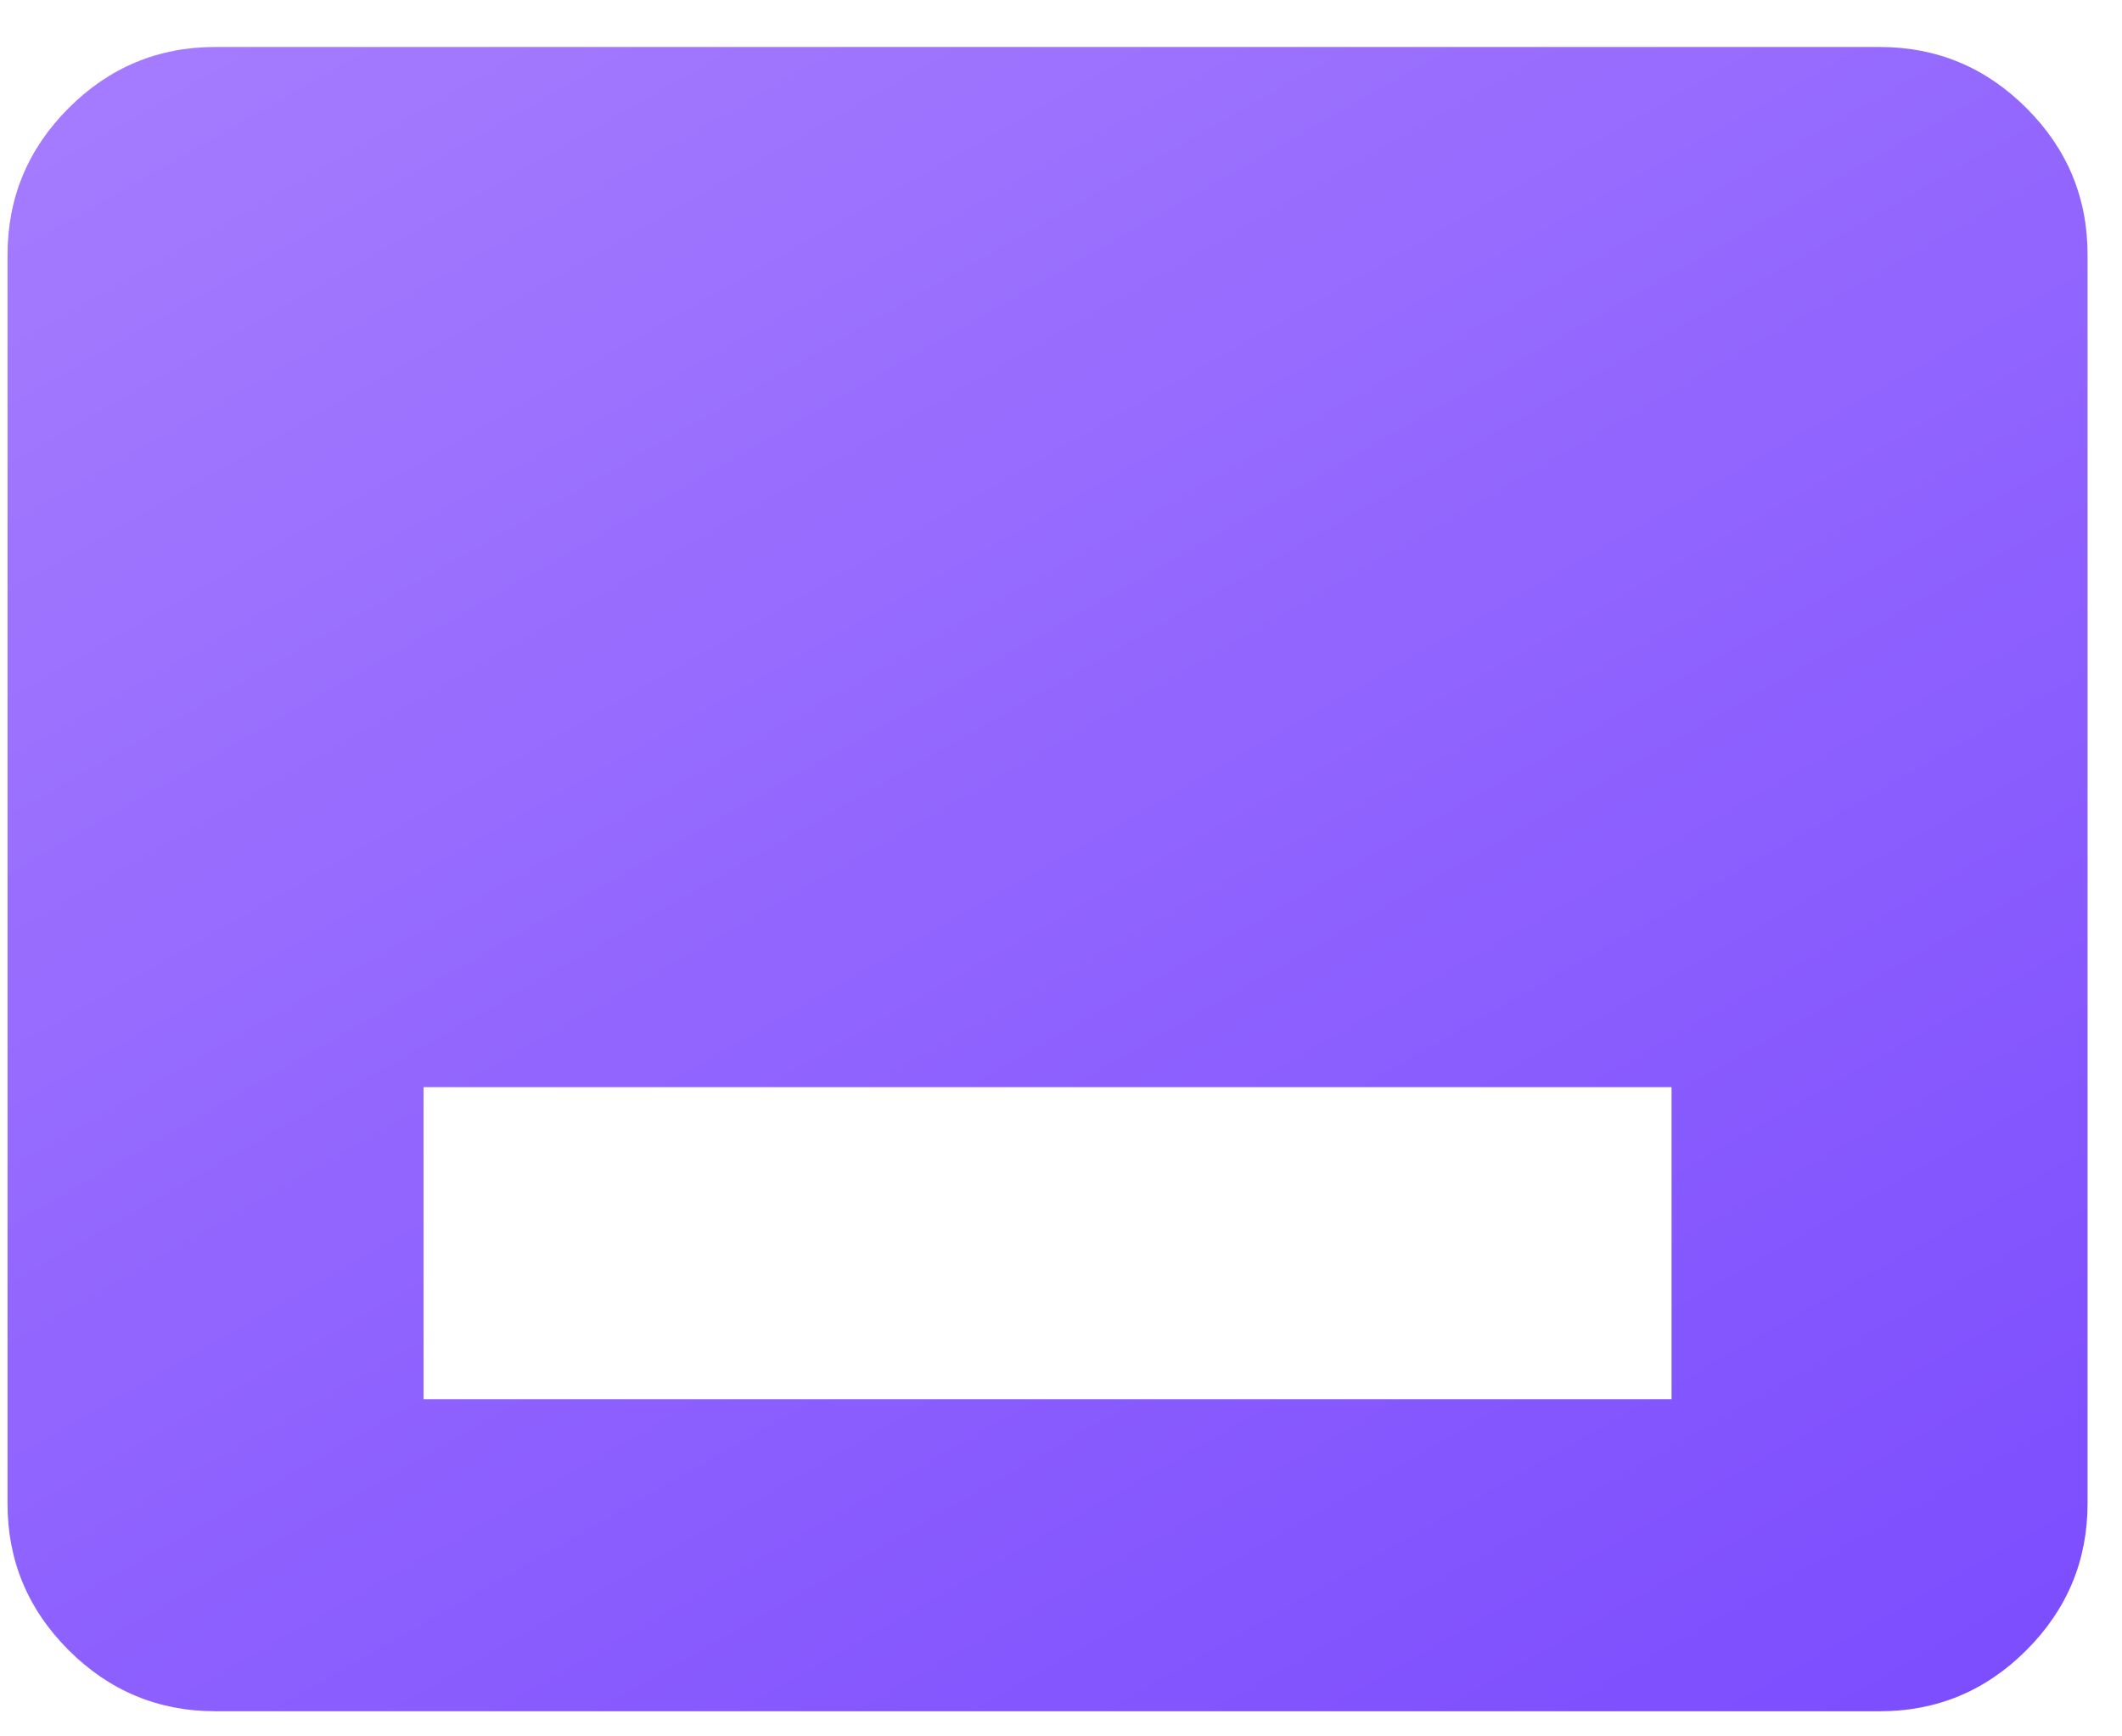
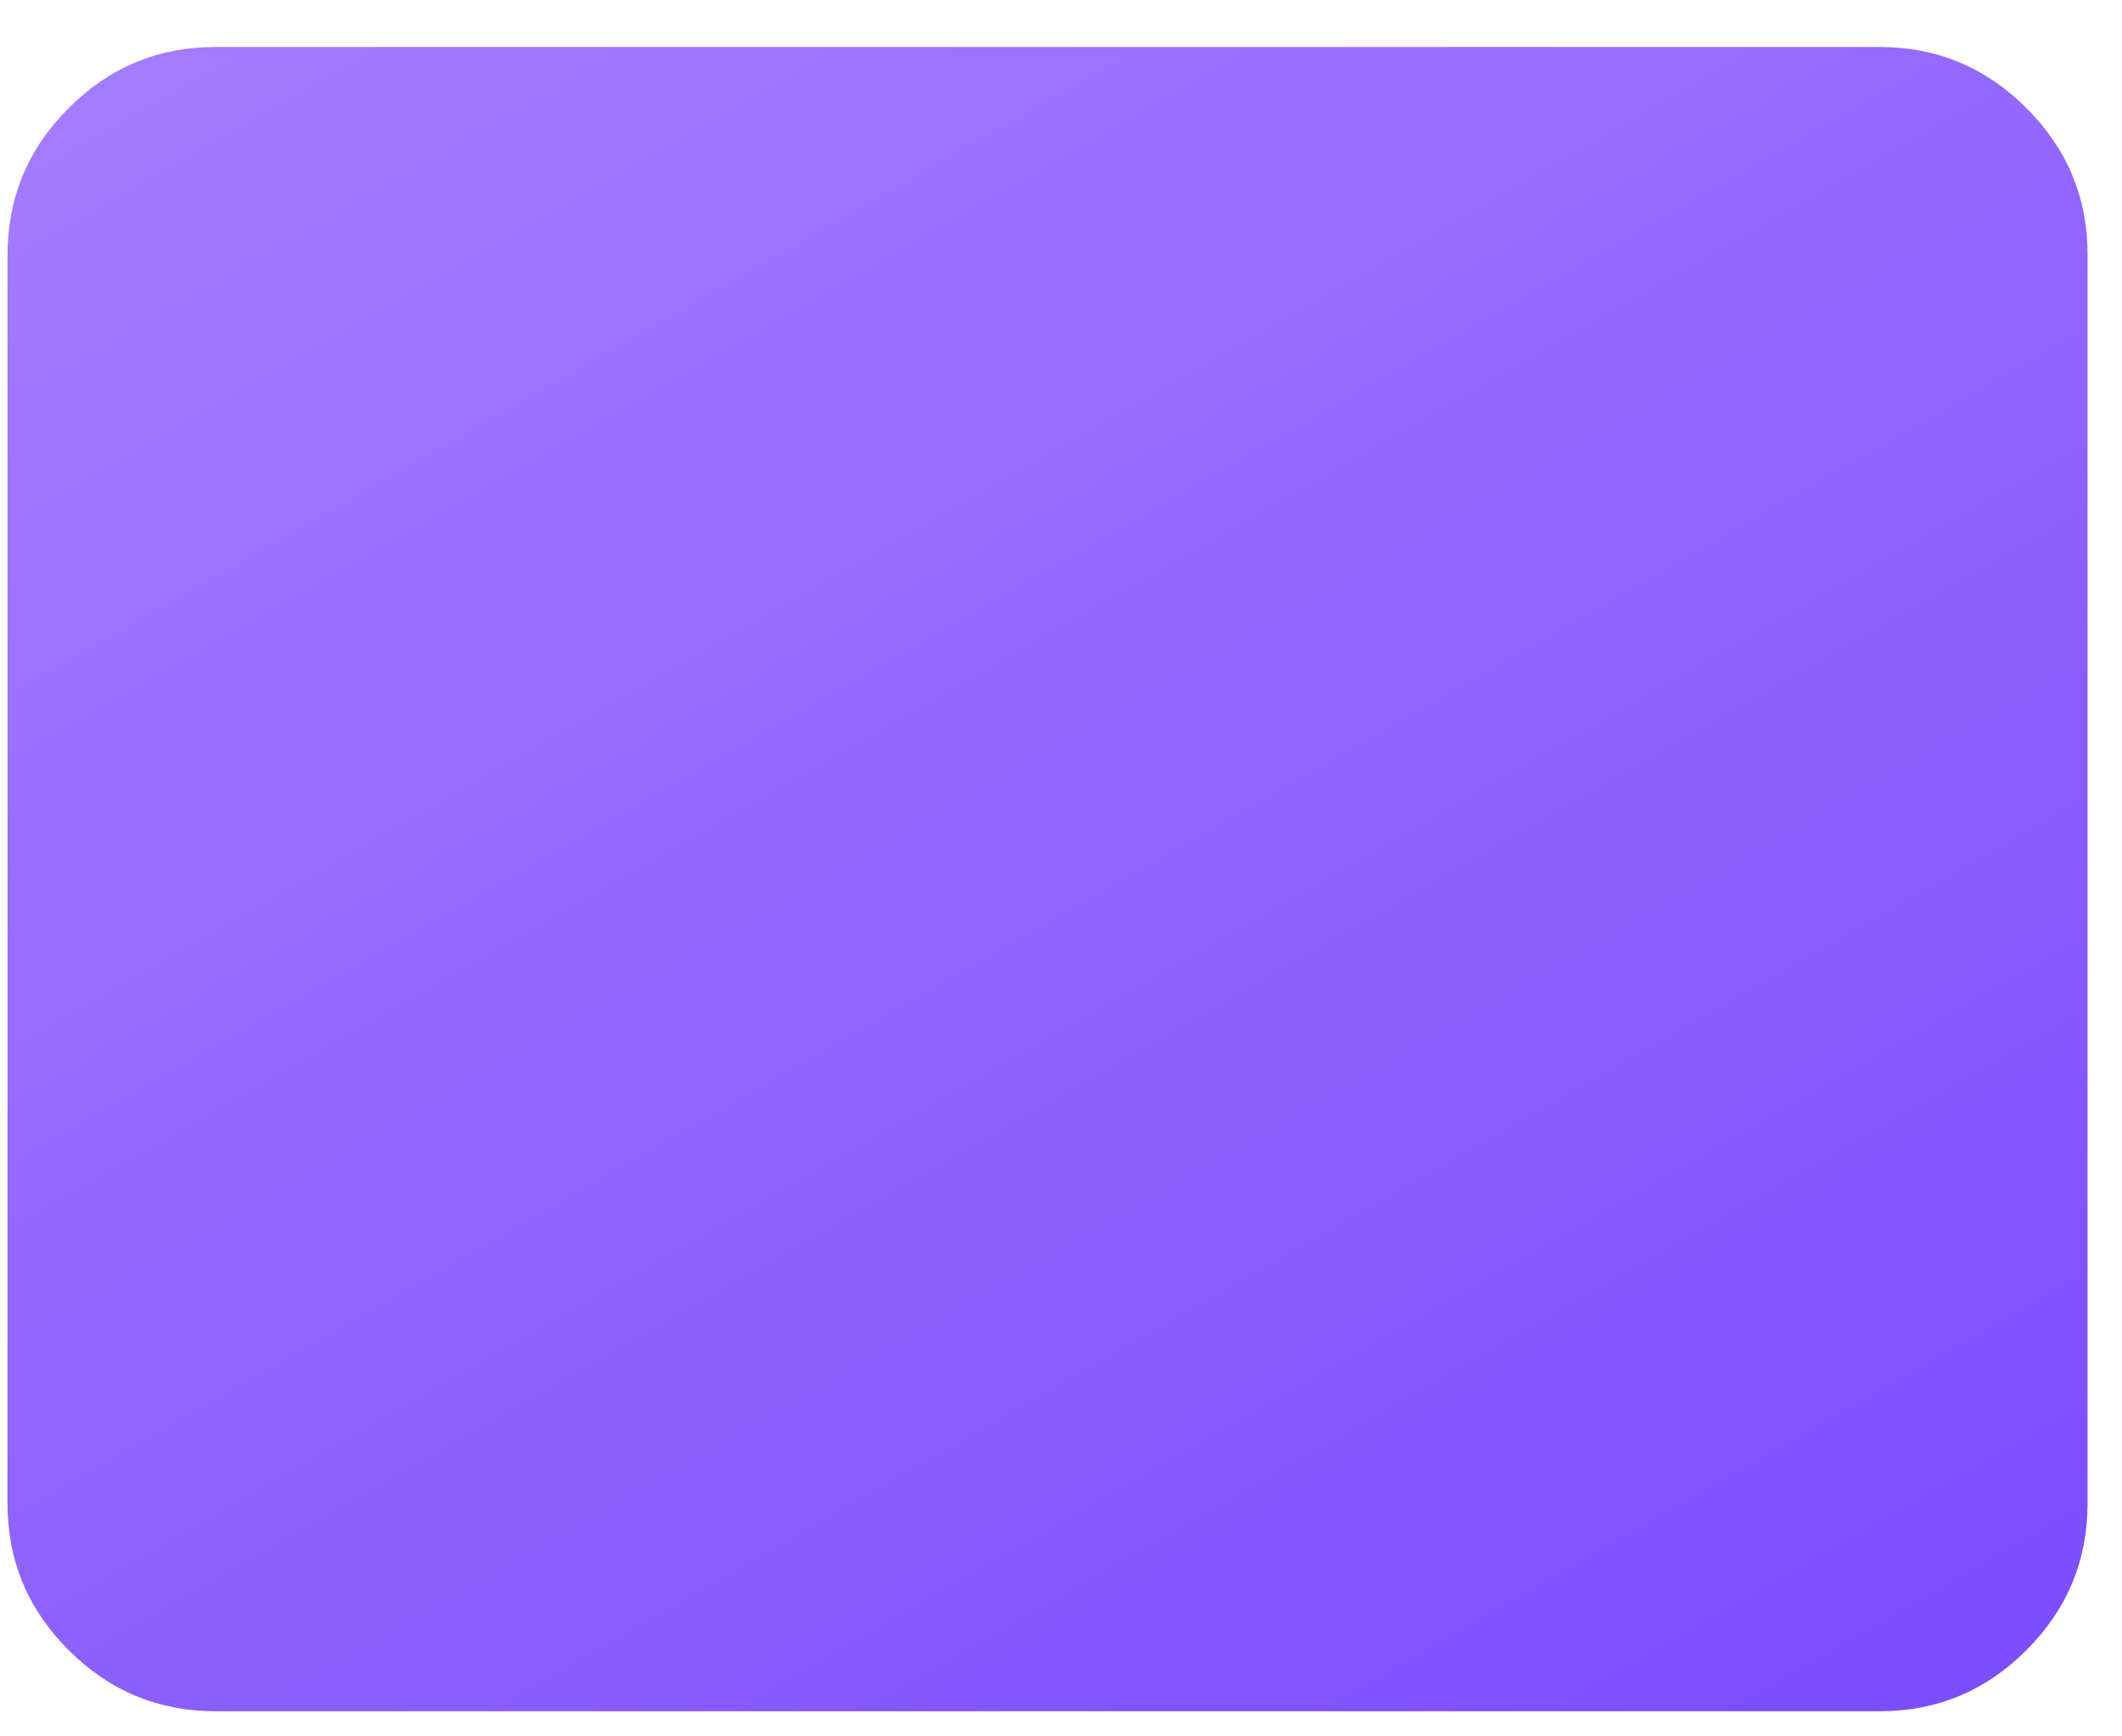
<svg xmlns="http://www.w3.org/2000/svg" width="44" height="36" viewBox="0 0 44 36" fill="none">
-   <path d="M8.782 29.009H34.66V22.54H8.782V29.009ZM4.469 35.479C3.283 35.479 2.267 35.056 1.422 34.211C0.576 33.365 0.154 32.35 0.156 31.166V5.287C0.156 4.101 0.578 3.086 1.424 2.24C2.269 1.395 3.284 0.973 4.469 0.974H38.973C40.159 0.974 41.175 1.397 42.02 2.242C42.866 3.088 43.288 4.103 43.286 5.287V31.166C43.286 32.352 42.864 33.367 42.018 34.213C41.173 35.058 40.158 35.48 38.973 35.479H4.469Z" fill="url(#paint0_linear_169_413)" />
+   <path d="M8.782 29.009H34.66V22.54V29.009ZM4.469 35.479C3.283 35.479 2.267 35.056 1.422 34.211C0.576 33.365 0.154 32.35 0.156 31.166V5.287C0.156 4.101 0.578 3.086 1.424 2.24C2.269 1.395 3.284 0.973 4.469 0.974H38.973C40.159 0.974 41.175 1.397 42.02 2.242C42.866 3.088 43.288 4.103 43.286 5.287V31.166C43.286 32.352 42.864 33.367 42.018 34.213C41.173 35.058 40.158 35.48 38.973 35.479H4.469Z" fill="url(#paint0_linear_169_413)" />
  <defs>
    <linearGradient id="paint0_linear_169_413" x1="36.298" y1="49.071" x2="-1.928" y2="-17.723" gradientUnits="userSpaceOnUse">
      <stop stop-color="#7444FE" />
      <stop offset="1" stop-color="#B48DFE" />
    </linearGradient>
  </defs>
</svg>